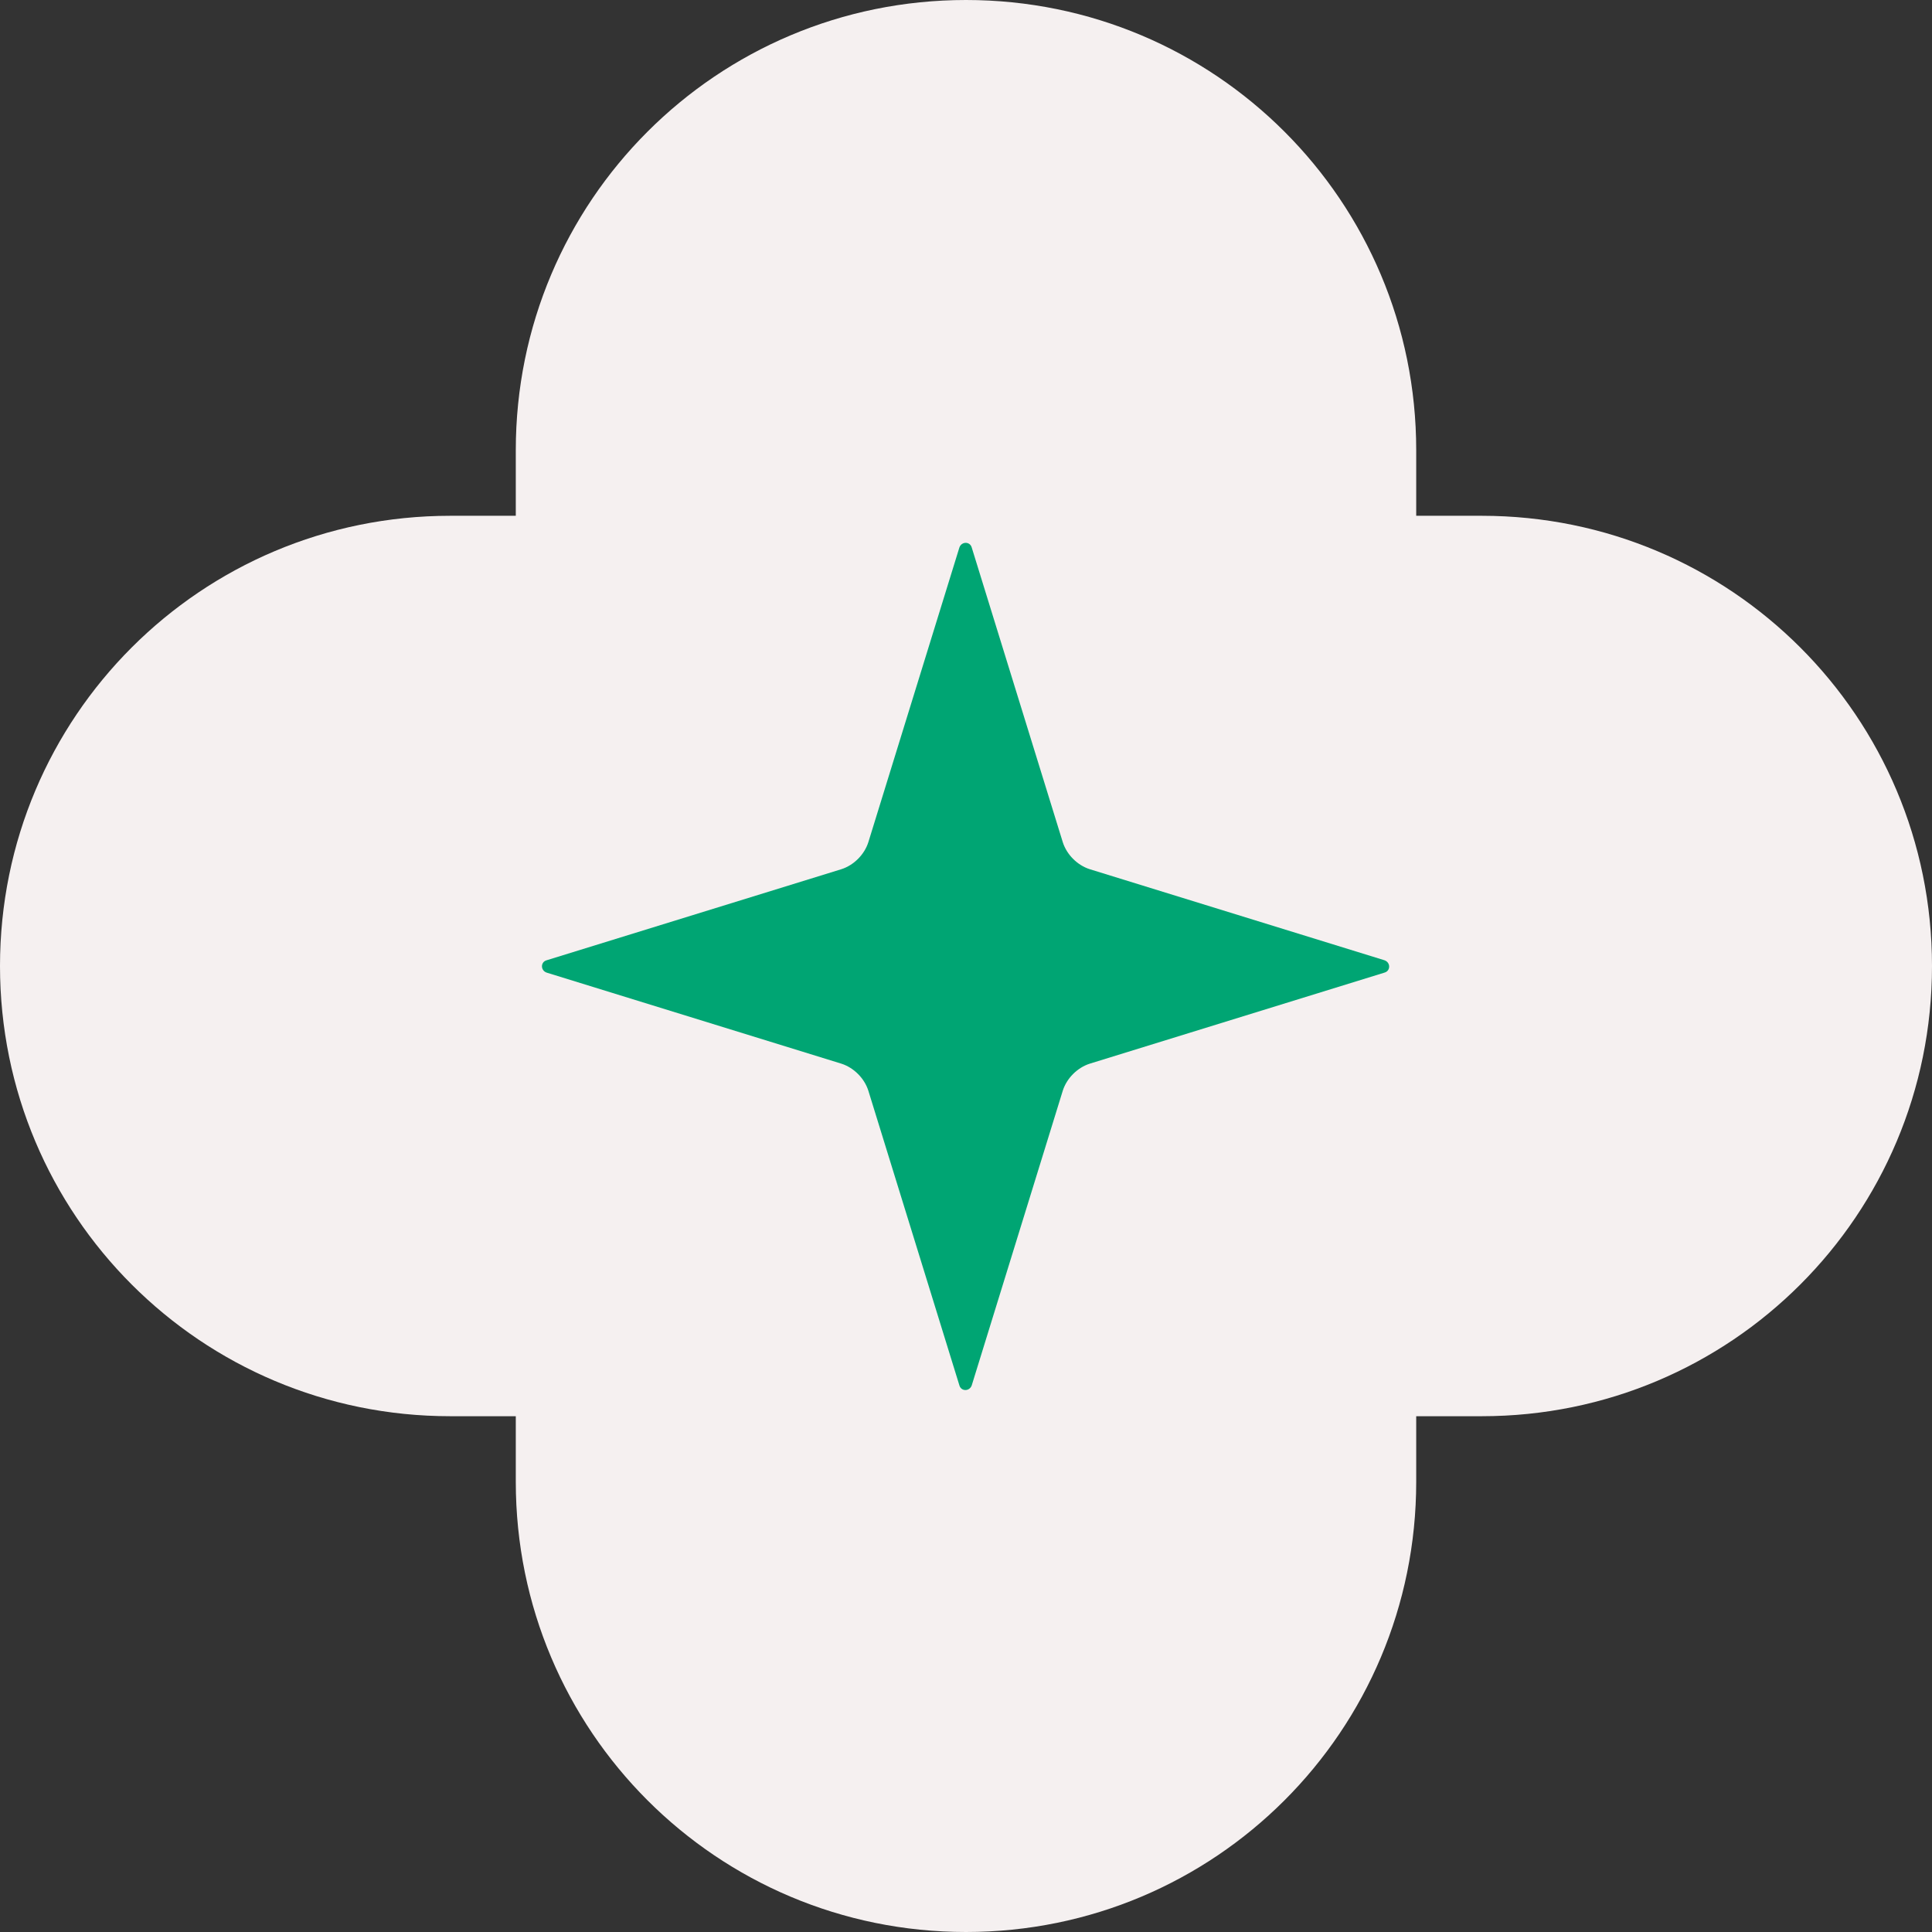
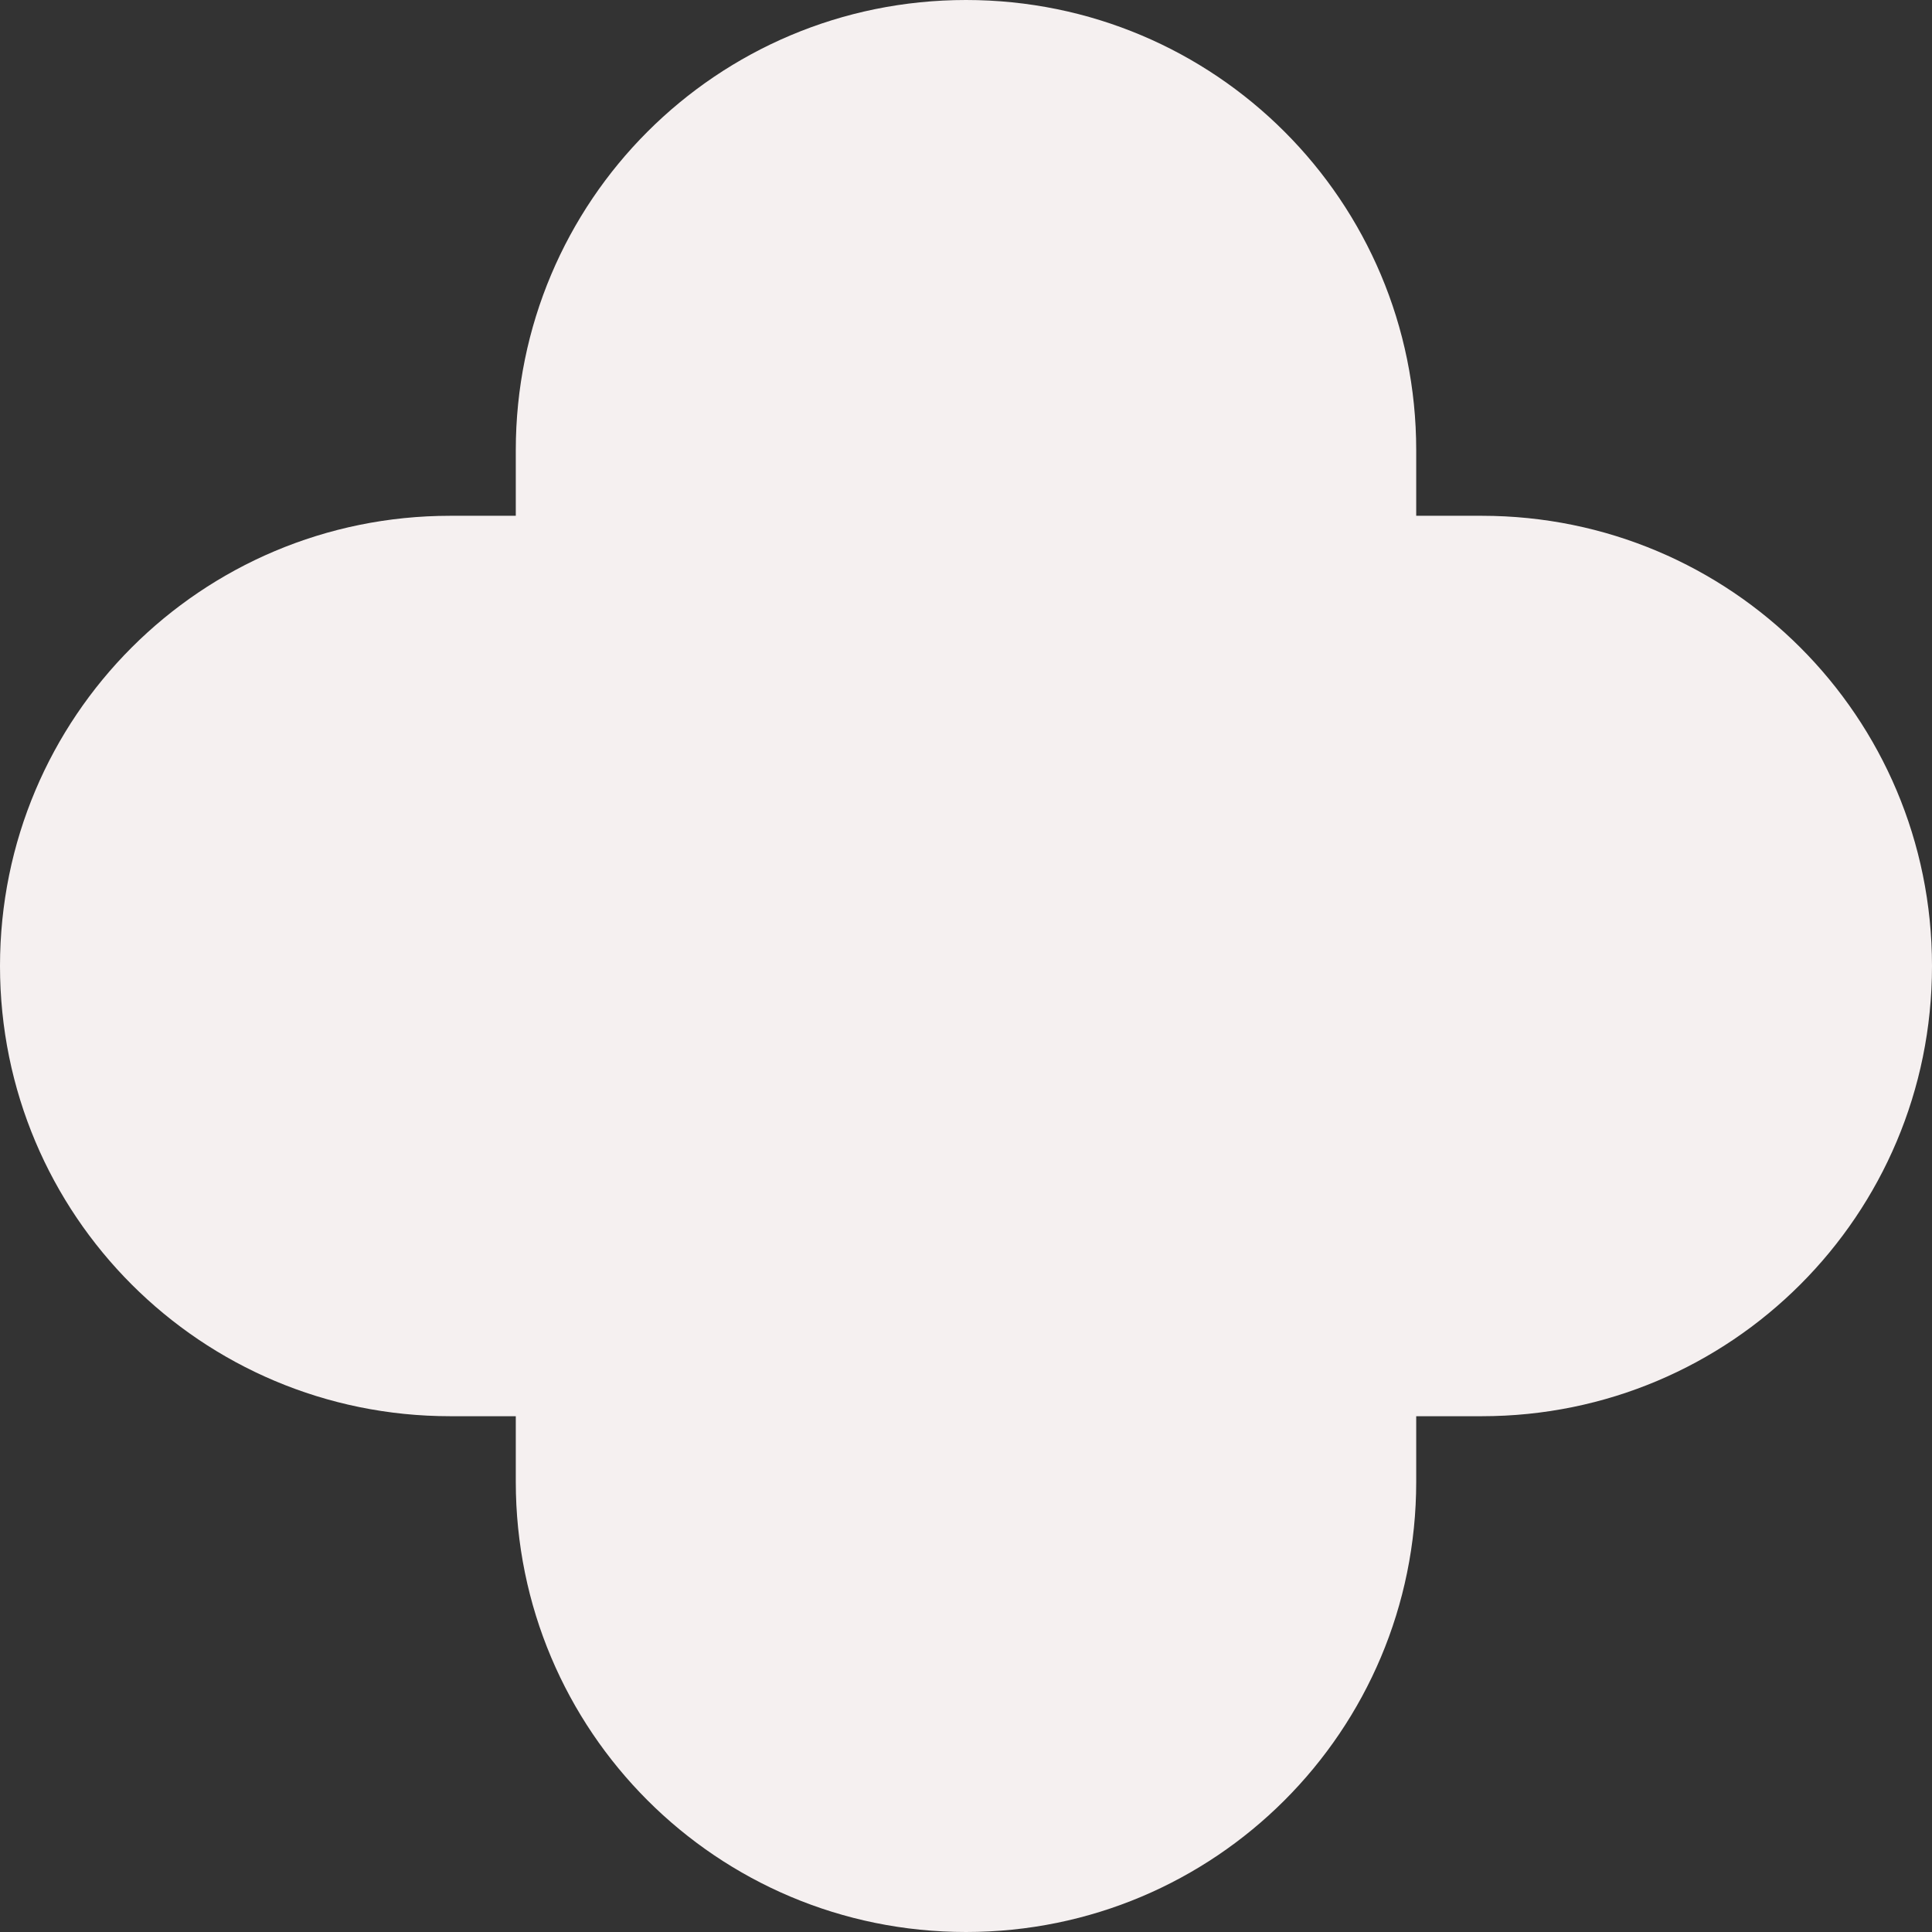
<svg xmlns="http://www.w3.org/2000/svg" version="1.1" id="Layer_1" x="0px" y="0px" viewBox="0 0 439 439" style="enable-background:new 0 0 439 439;" xml:space="preserve">
  <rect x="0" y="0" width="439" height="439" fill="#333333" stroke="none" />
  <style type="text/css"> .st0{fill:#F5F0F0;} .st1{fill:#00A573;} </style>
  <g>
    <path class="st0" d="M336.7,321.8h-14.9v14.9c0,56.6-45.7,102.3-102.3,102.3v0c-56.6,0-102.3-45.7-102.3-102.3l0-14.9h-14.9 C45.7,321.8,0,276.1,0,219.5c0-56.6,45.7-102.3,102.3-102.3h14.9v-14.9C117.2,45.7,162.9,0,219.5,0c56.6,0,102.3,45.7,102.3,102.3 v14.9l14.9,0c56.6,0,102.3,45.7,102.3,102.3C439,276.1,393.3,321.8,336.7,321.8" />
-     <path class="st1" d="M191.2,241.7l-67-20.7c-1.4-0.5-1.4-2.4,0-2.8l67-20.7c2.8-0.9,5.2-3.3,6.1-6.1l20.7-67c0.5-1.4,2.4-1.4,2.8,0 l20.7,67c0.9,2.8,3.3,5.2,6.1,6.1l67,20.7c1.4,0.5,1.4,2.4,0,2.8l-67,20.7c-2.8,0.9-5.2,3.3-6.1,6.1l-20.7,67 c-0.5,1.4-2.4,1.4-2.8,0l-20.7-67C196.4,245,194,242.6,191.2,241.7" />
  </g>
</svg>